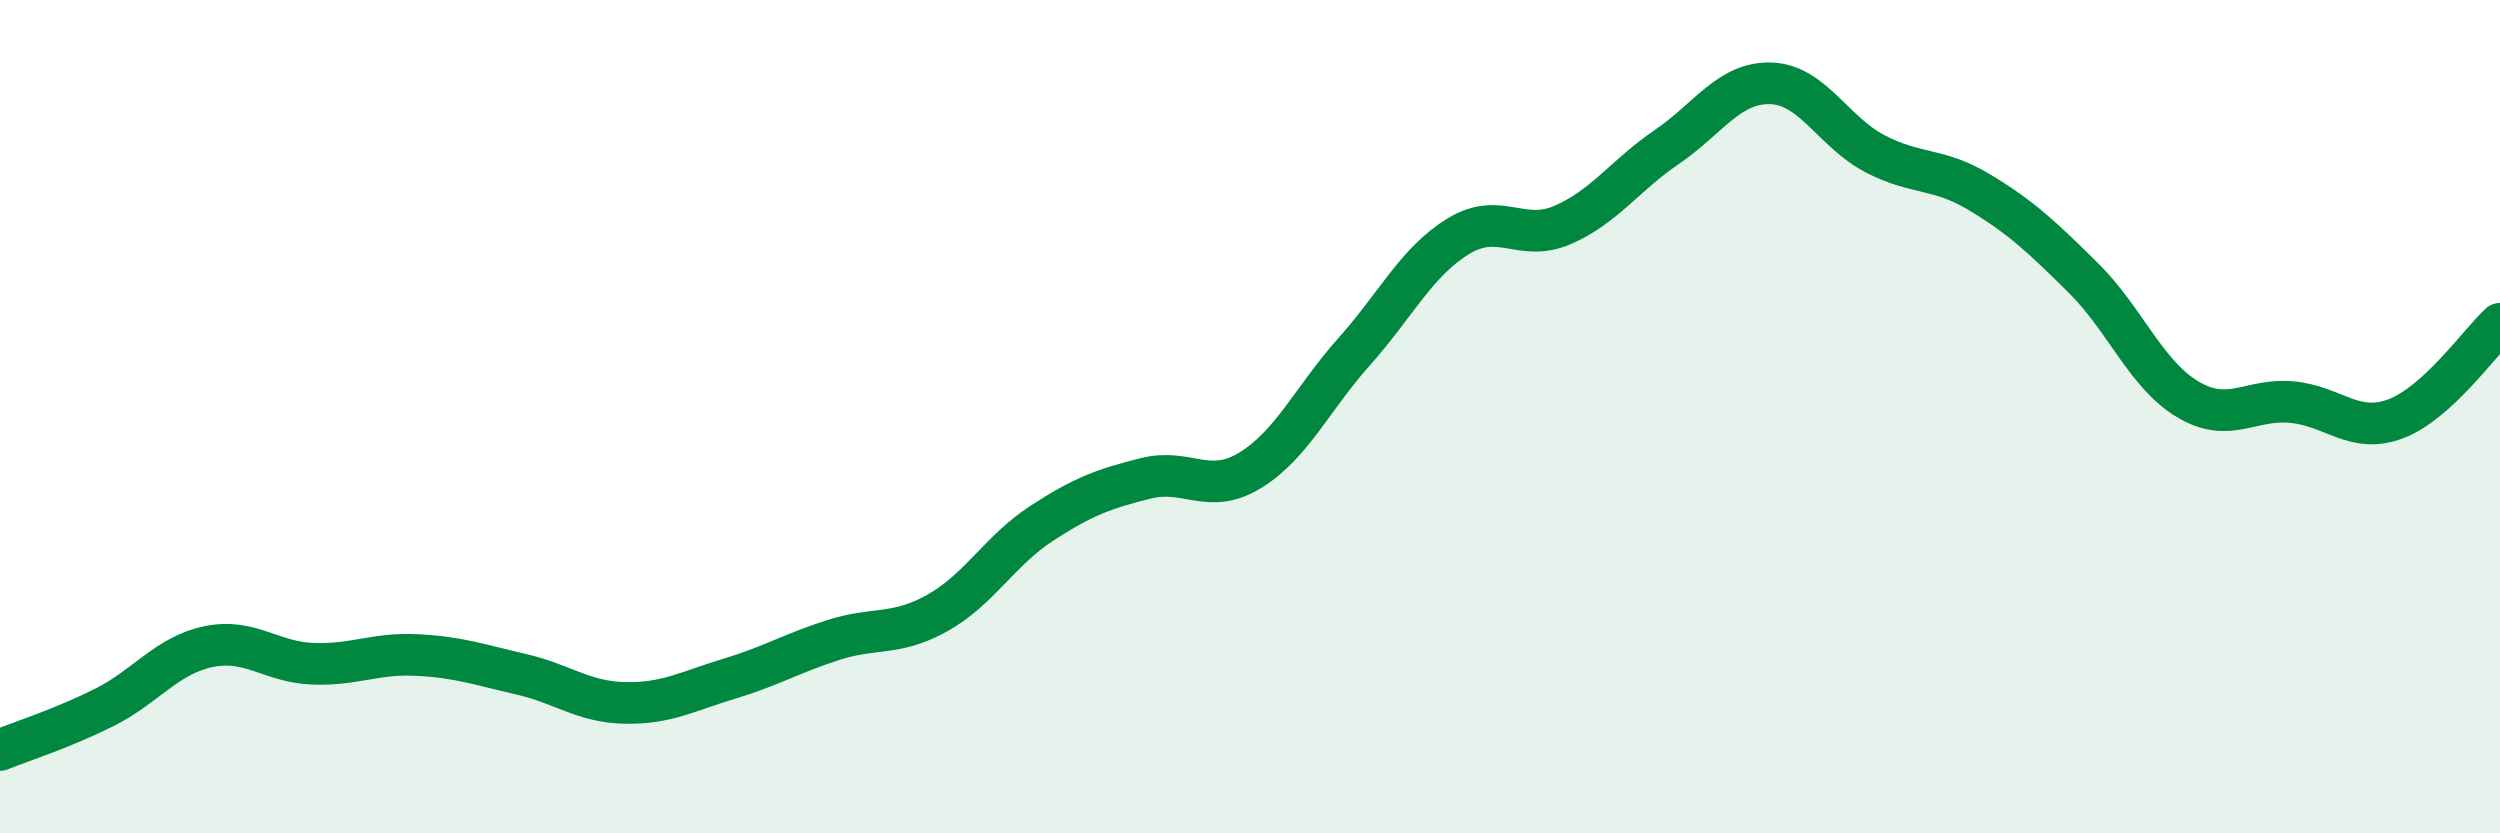
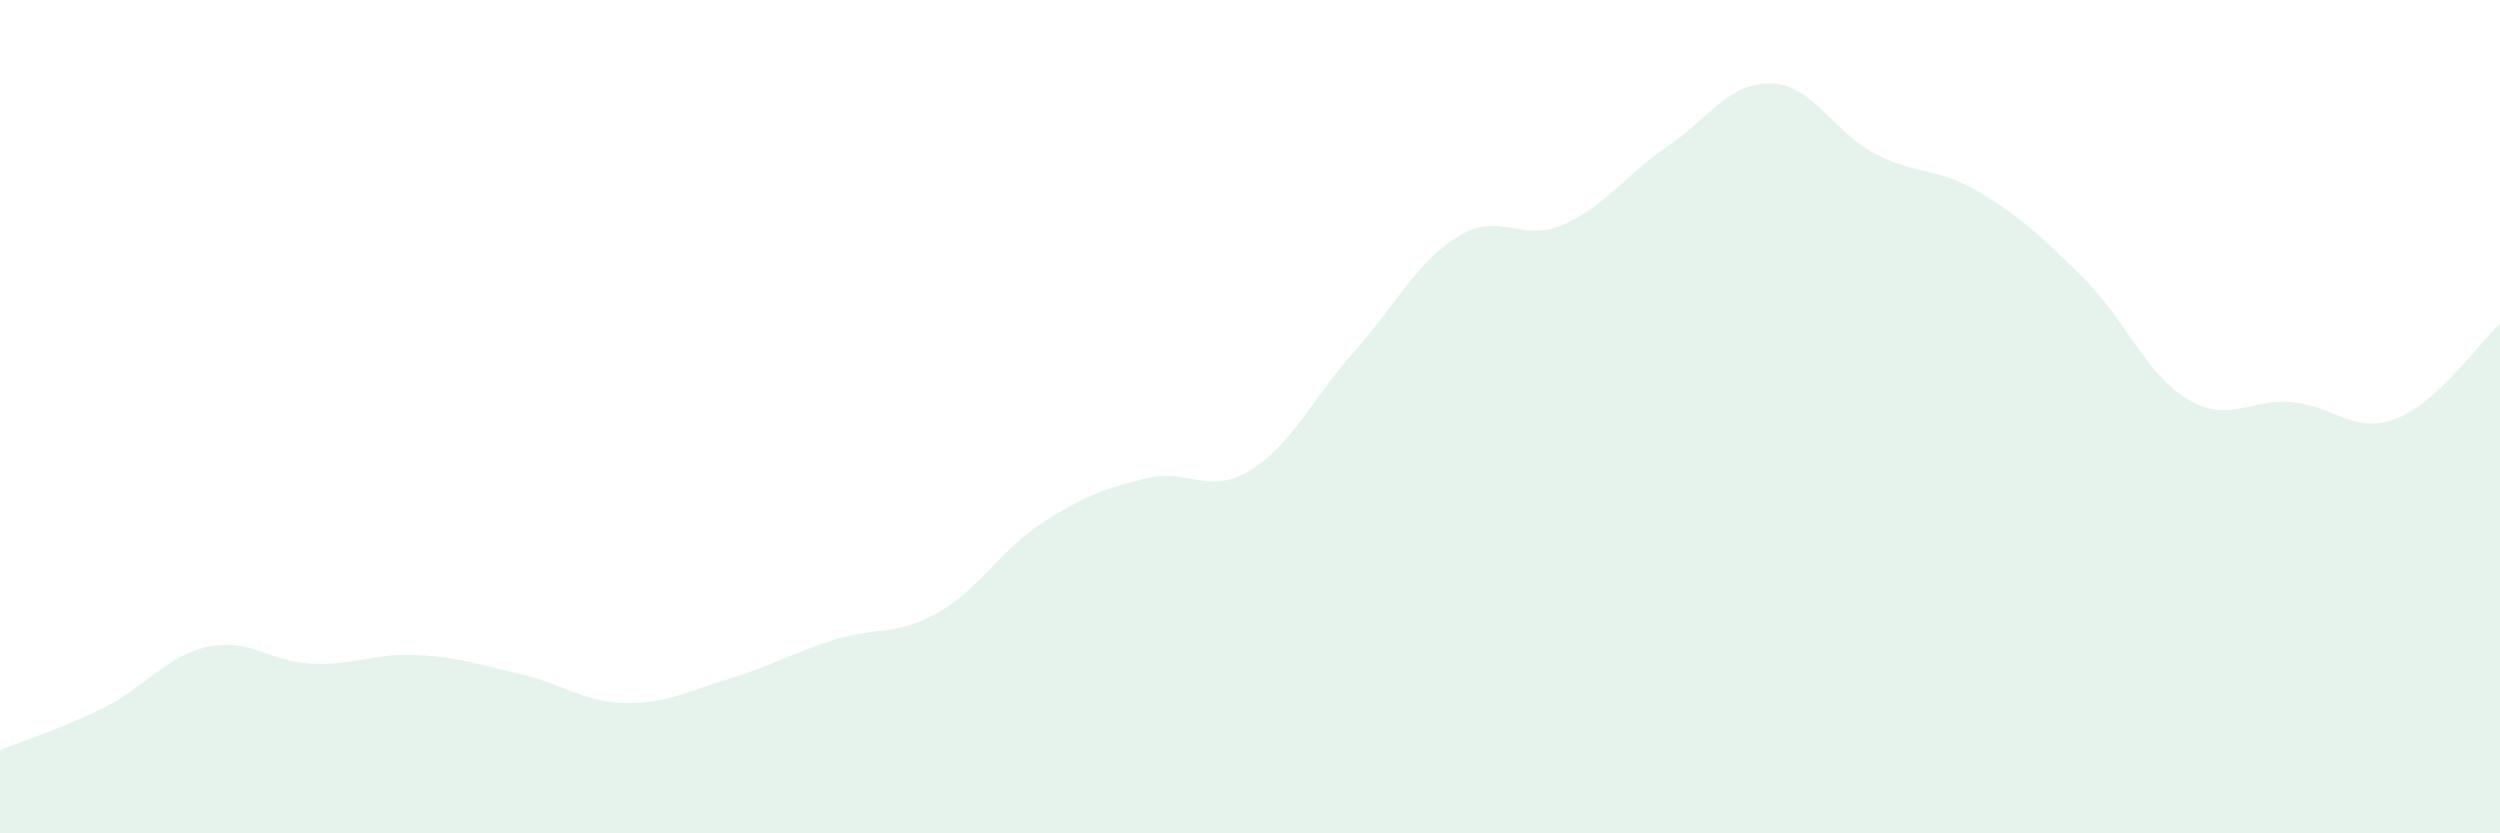
<svg xmlns="http://www.w3.org/2000/svg" width="60" height="20" viewBox="0 0 60 20">
  <path d="M 0,18 C 0.5,17.8 1.5,17.48 2.5,16.98 C 3.5,16.48 4,15.73 5,15.52 C 6,15.31 6.5,15.89 7.5,15.93 C 8.5,15.97 9,15.67 10,15.72 C 11,15.77 11.5,15.95 12.5,16.18 C 13.5,16.41 14,16.85 15,16.87 C 16,16.89 16.5,16.59 17.5,16.29 C 18.5,15.99 19,15.68 20,15.36 C 21,15.04 21.5,15.27 22.5,14.71 C 23.5,14.15 24,13.21 25,12.56 C 26,11.91 26.5,11.73 27.5,11.48 C 28.5,11.23 29,11.9 30,11.29 C 31,10.68 31.5,9.56 32.5,8.44 C 33.5,7.32 34,6.28 35,5.67 C 36,5.06 36.5,5.83 37.5,5.4 C 38.5,4.97 39,4.21 40,3.53 C 41,2.85 41.5,1.97 42.5,2 C 43.5,2.03 44,3.17 45,3.69 C 46,4.21 46.5,4.01 47.5,4.61 C 48.5,5.21 49,5.68 50,6.67 C 51,7.66 51.5,8.98 52.5,9.58 C 53.5,10.18 54,9.56 55,9.65 C 56,9.74 56.5,10.43 57.5,10.05 C 58.5,9.67 59.5,8.23 60,7.77L60 20L0 20Z" fill="#008740" opacity="0.1" stroke-linecap="round" stroke-linejoin="round" />
-   <path d="M 0,18 C 0.5,17.8 1.5,17.48 2.5,16.98 C 3.5,16.48 4,15.73 5,15.52 C 6,15.31 6.5,15.89 7.5,15.93 C 8.5,15.97 9,15.67 10,15.72 C 11,15.77 11.5,15.95 12.5,16.18 C 13.5,16.41 14,16.85 15,16.87 C 16,16.89 16.5,16.59 17.5,16.29 C 18.5,15.99 19,15.68 20,15.36 C 21,15.04 21.5,15.27 22.5,14.71 C 23.5,14.15 24,13.21 25,12.56 C 26,11.91 26.5,11.73 27.5,11.48 C 28.5,11.23 29,11.9 30,11.29 C 31,10.68 31.5,9.56 32.5,8.44 C 33.5,7.32 34,6.28 35,5.67 C 36,5.06 36.5,5.83 37.5,5.4 C 38.5,4.97 39,4.21 40,3.53 C 41,2.85 41.5,1.97 42.5,2 C 43.5,2.03 44,3.17 45,3.69 C 46,4.21 46.5,4.01 47.5,4.61 C 48.5,5.21 49,5.68 50,6.67 C 51,7.66 51.5,8.98 52.5,9.58 C 53.5,10.18 54,9.56 55,9.65 C 56,9.74 56.5,10.43 57.5,10.05 C 58.5,9.67 59.5,8.23 60,7.77" stroke="#008740" stroke-width="1" fill="none" stroke-linecap="round" stroke-linejoin="round" />
</svg>